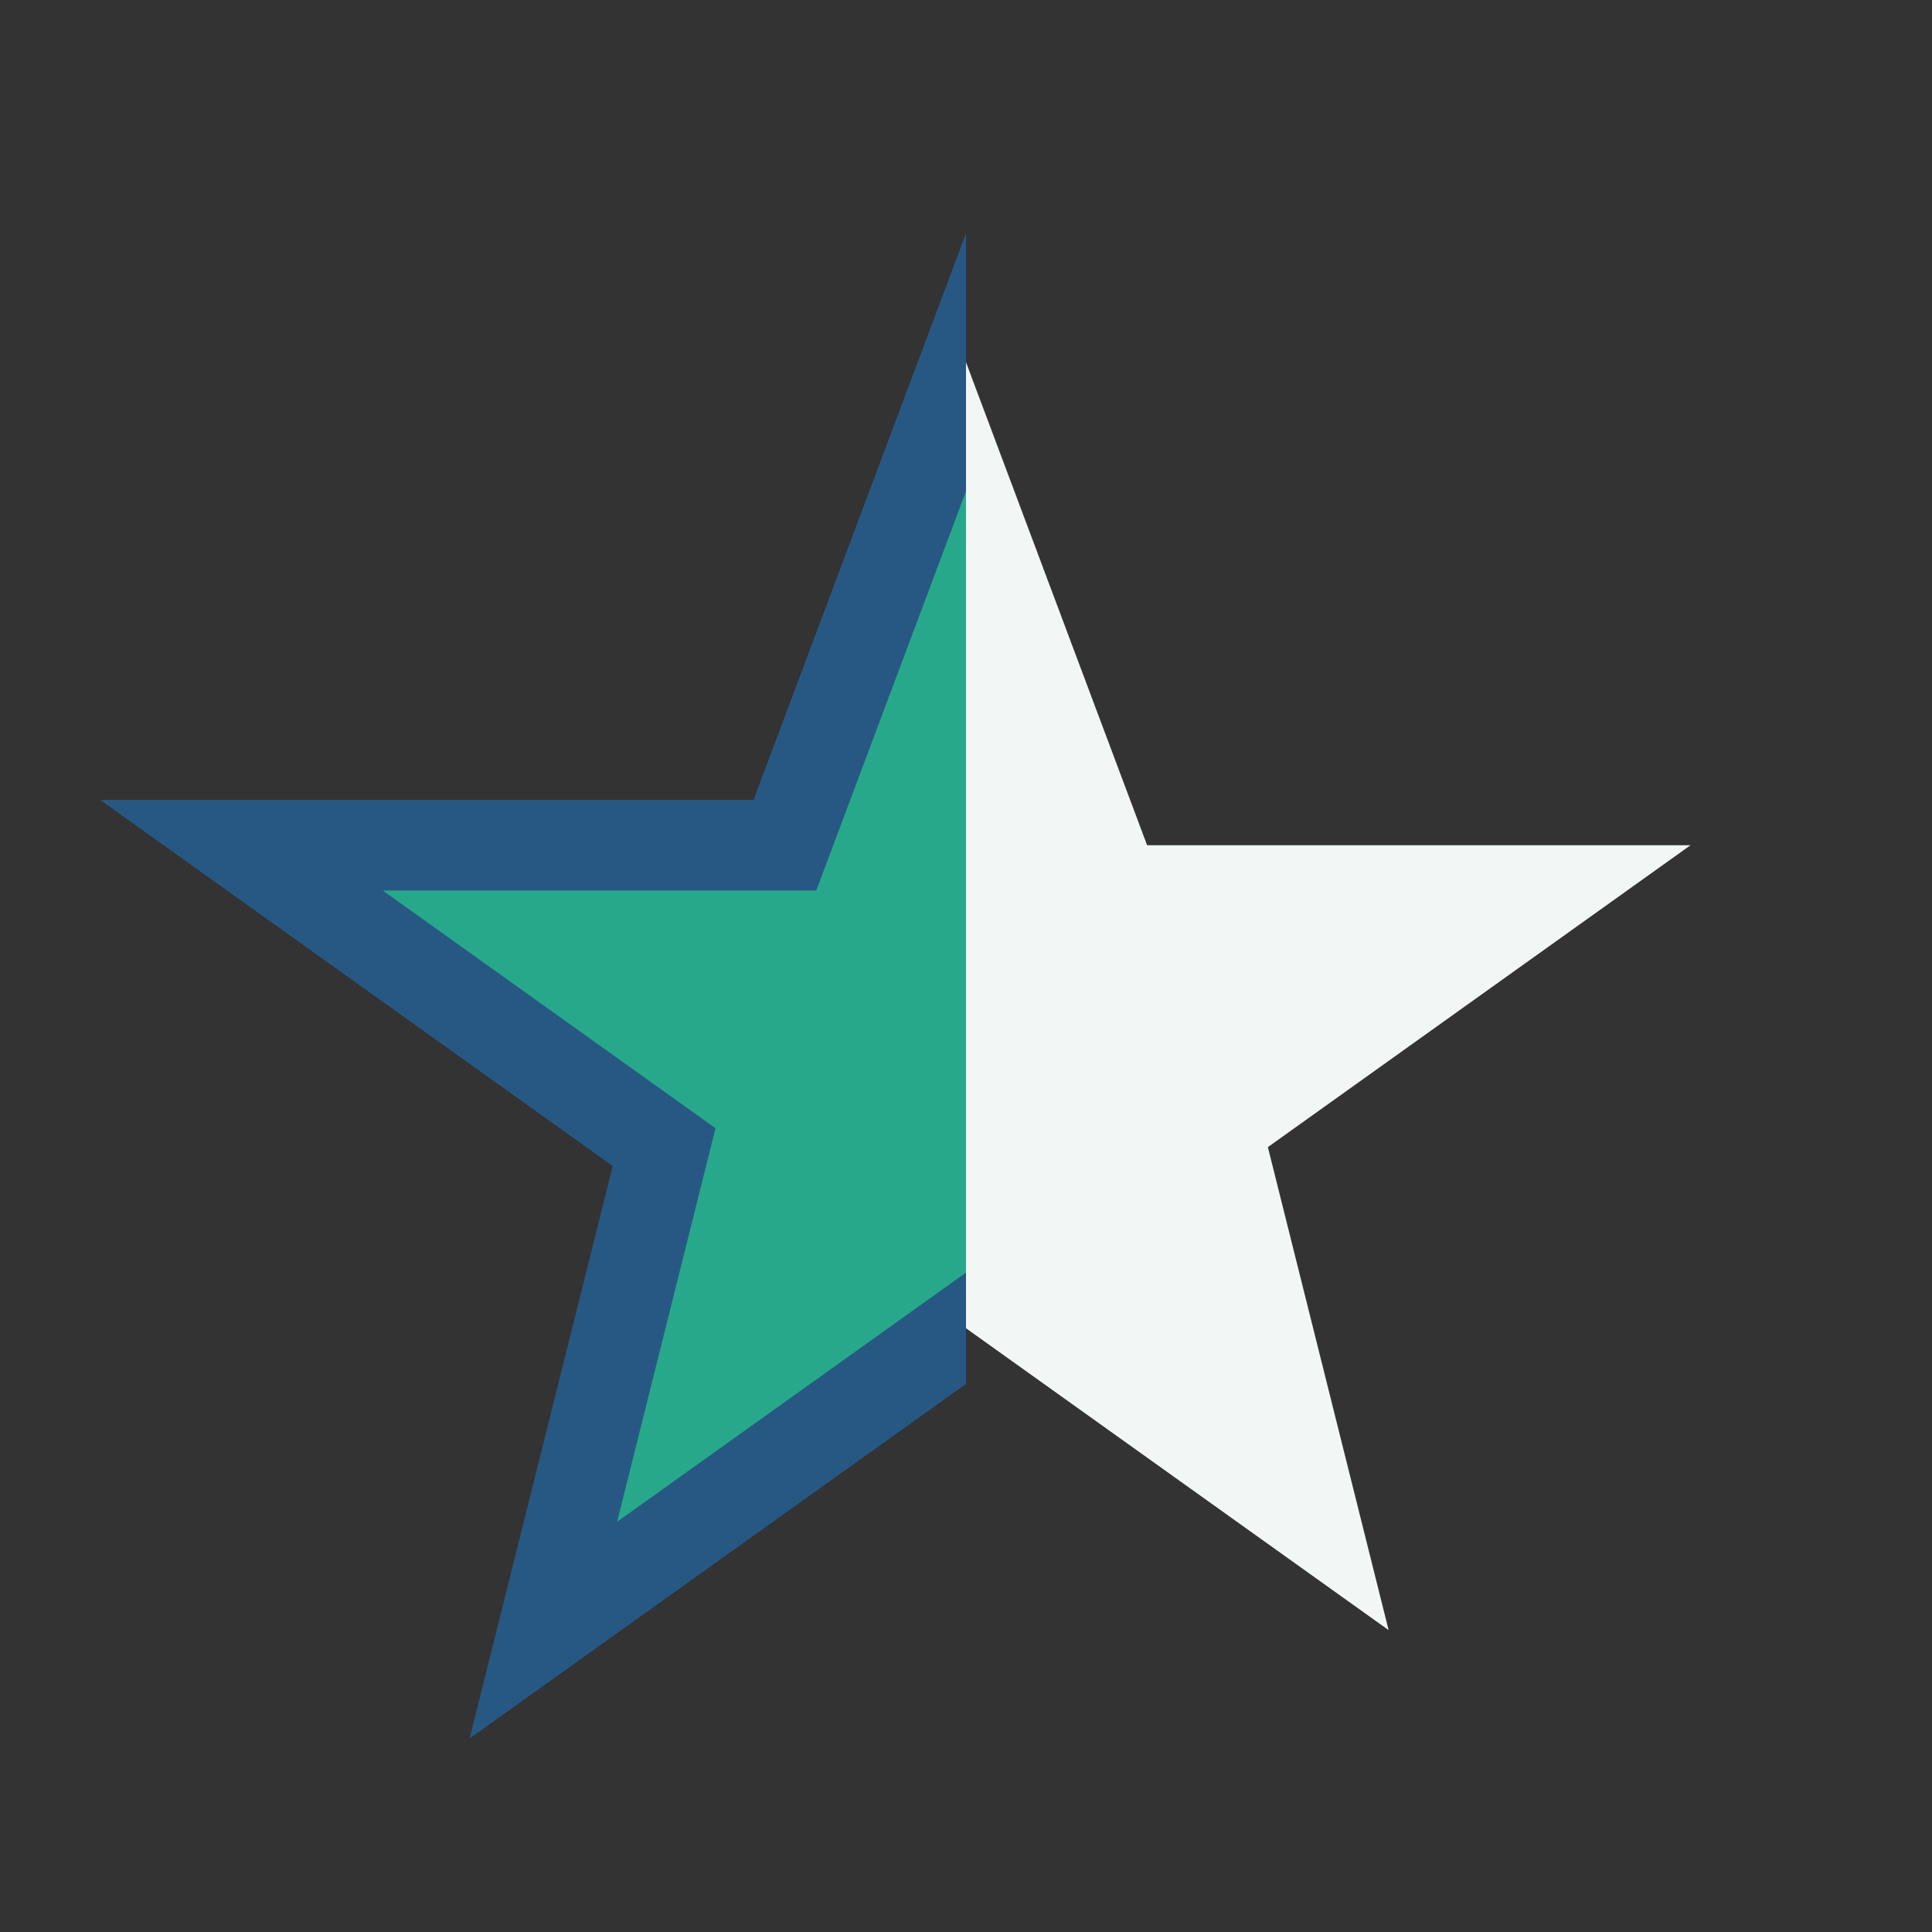
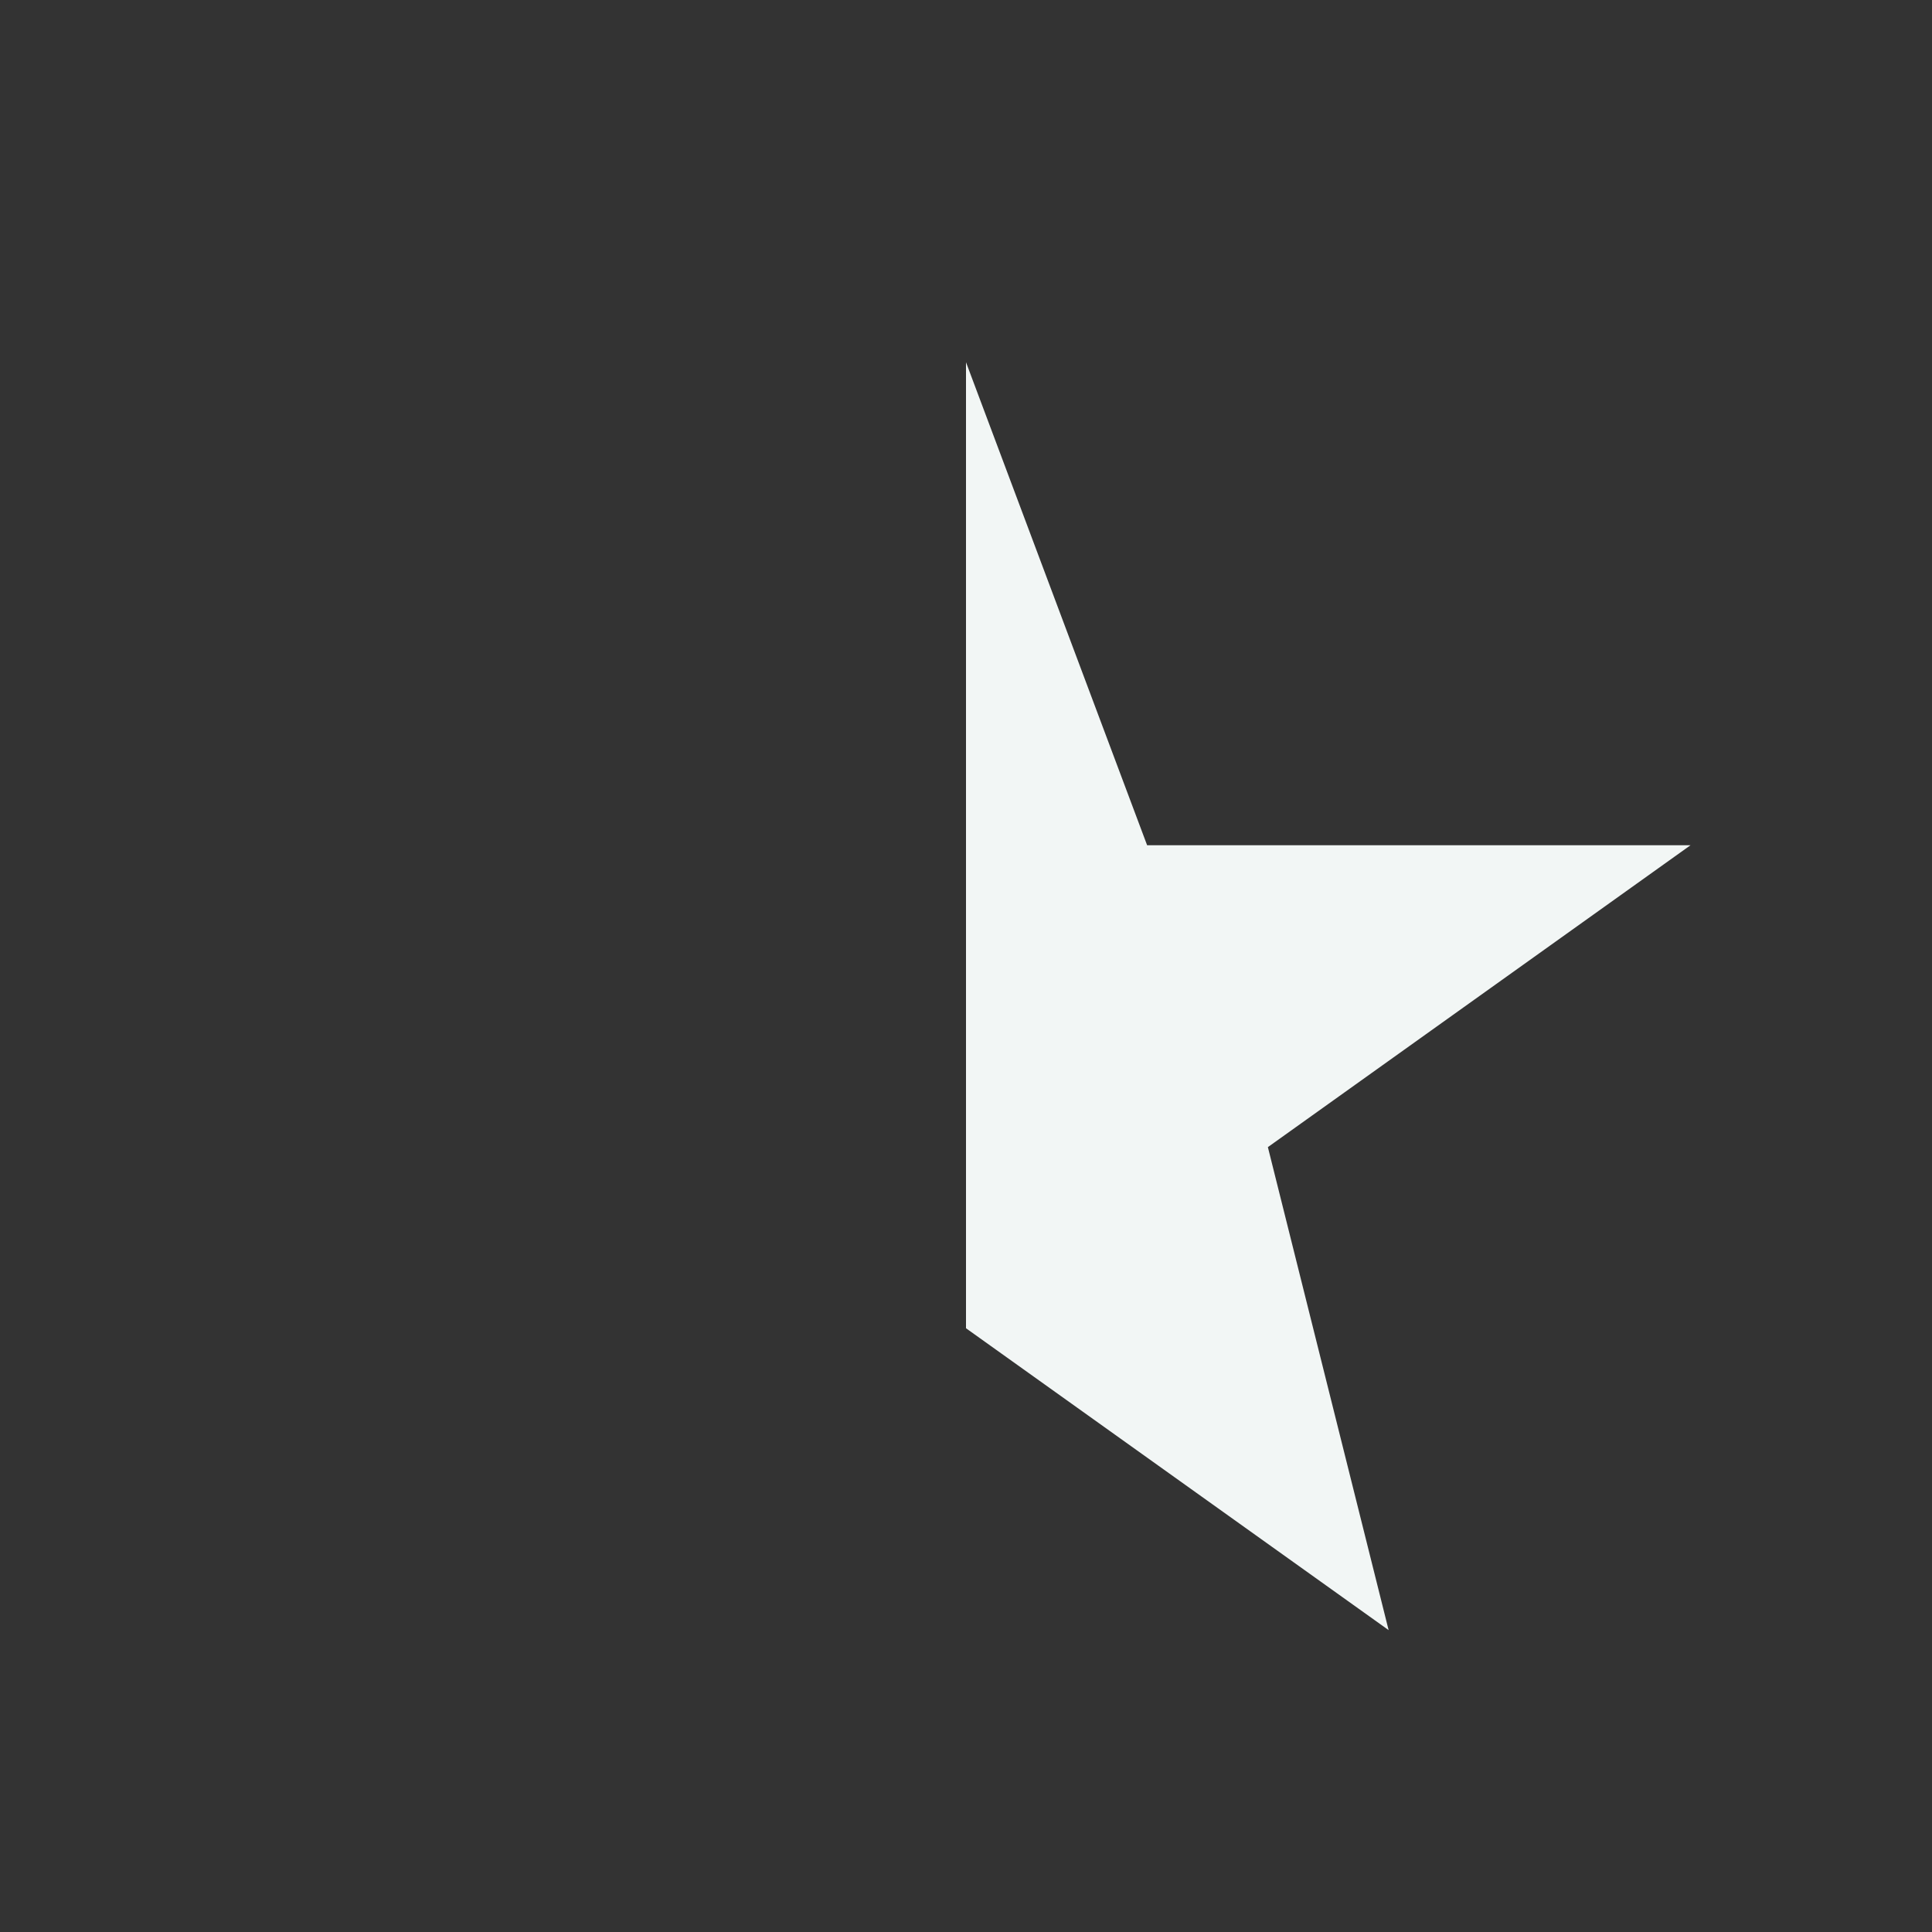
<svg xmlns="http://www.w3.org/2000/svg" width="32" height="32" viewBox="0 0 32 32">
  <rect x="0" y="0" width="32" height="32" fill="#333333" stroke="none" />
  <defs>
    <clipPath id="h">
      <rect width="16" height="32" />
    </clipPath>
  </defs>
-   <polygon points="16,6 19,14 28,14 21,19 23,27 16,22 9,27 11,19 4,14 13,14" fill="#28A88B" stroke="#275883" stroke-width="1.5" clip-path="url(#h)" />
  <polygon points="16,6 19,14 28,14 21,19 23,27 16,22" fill="#F2F6F5" />
</svg>